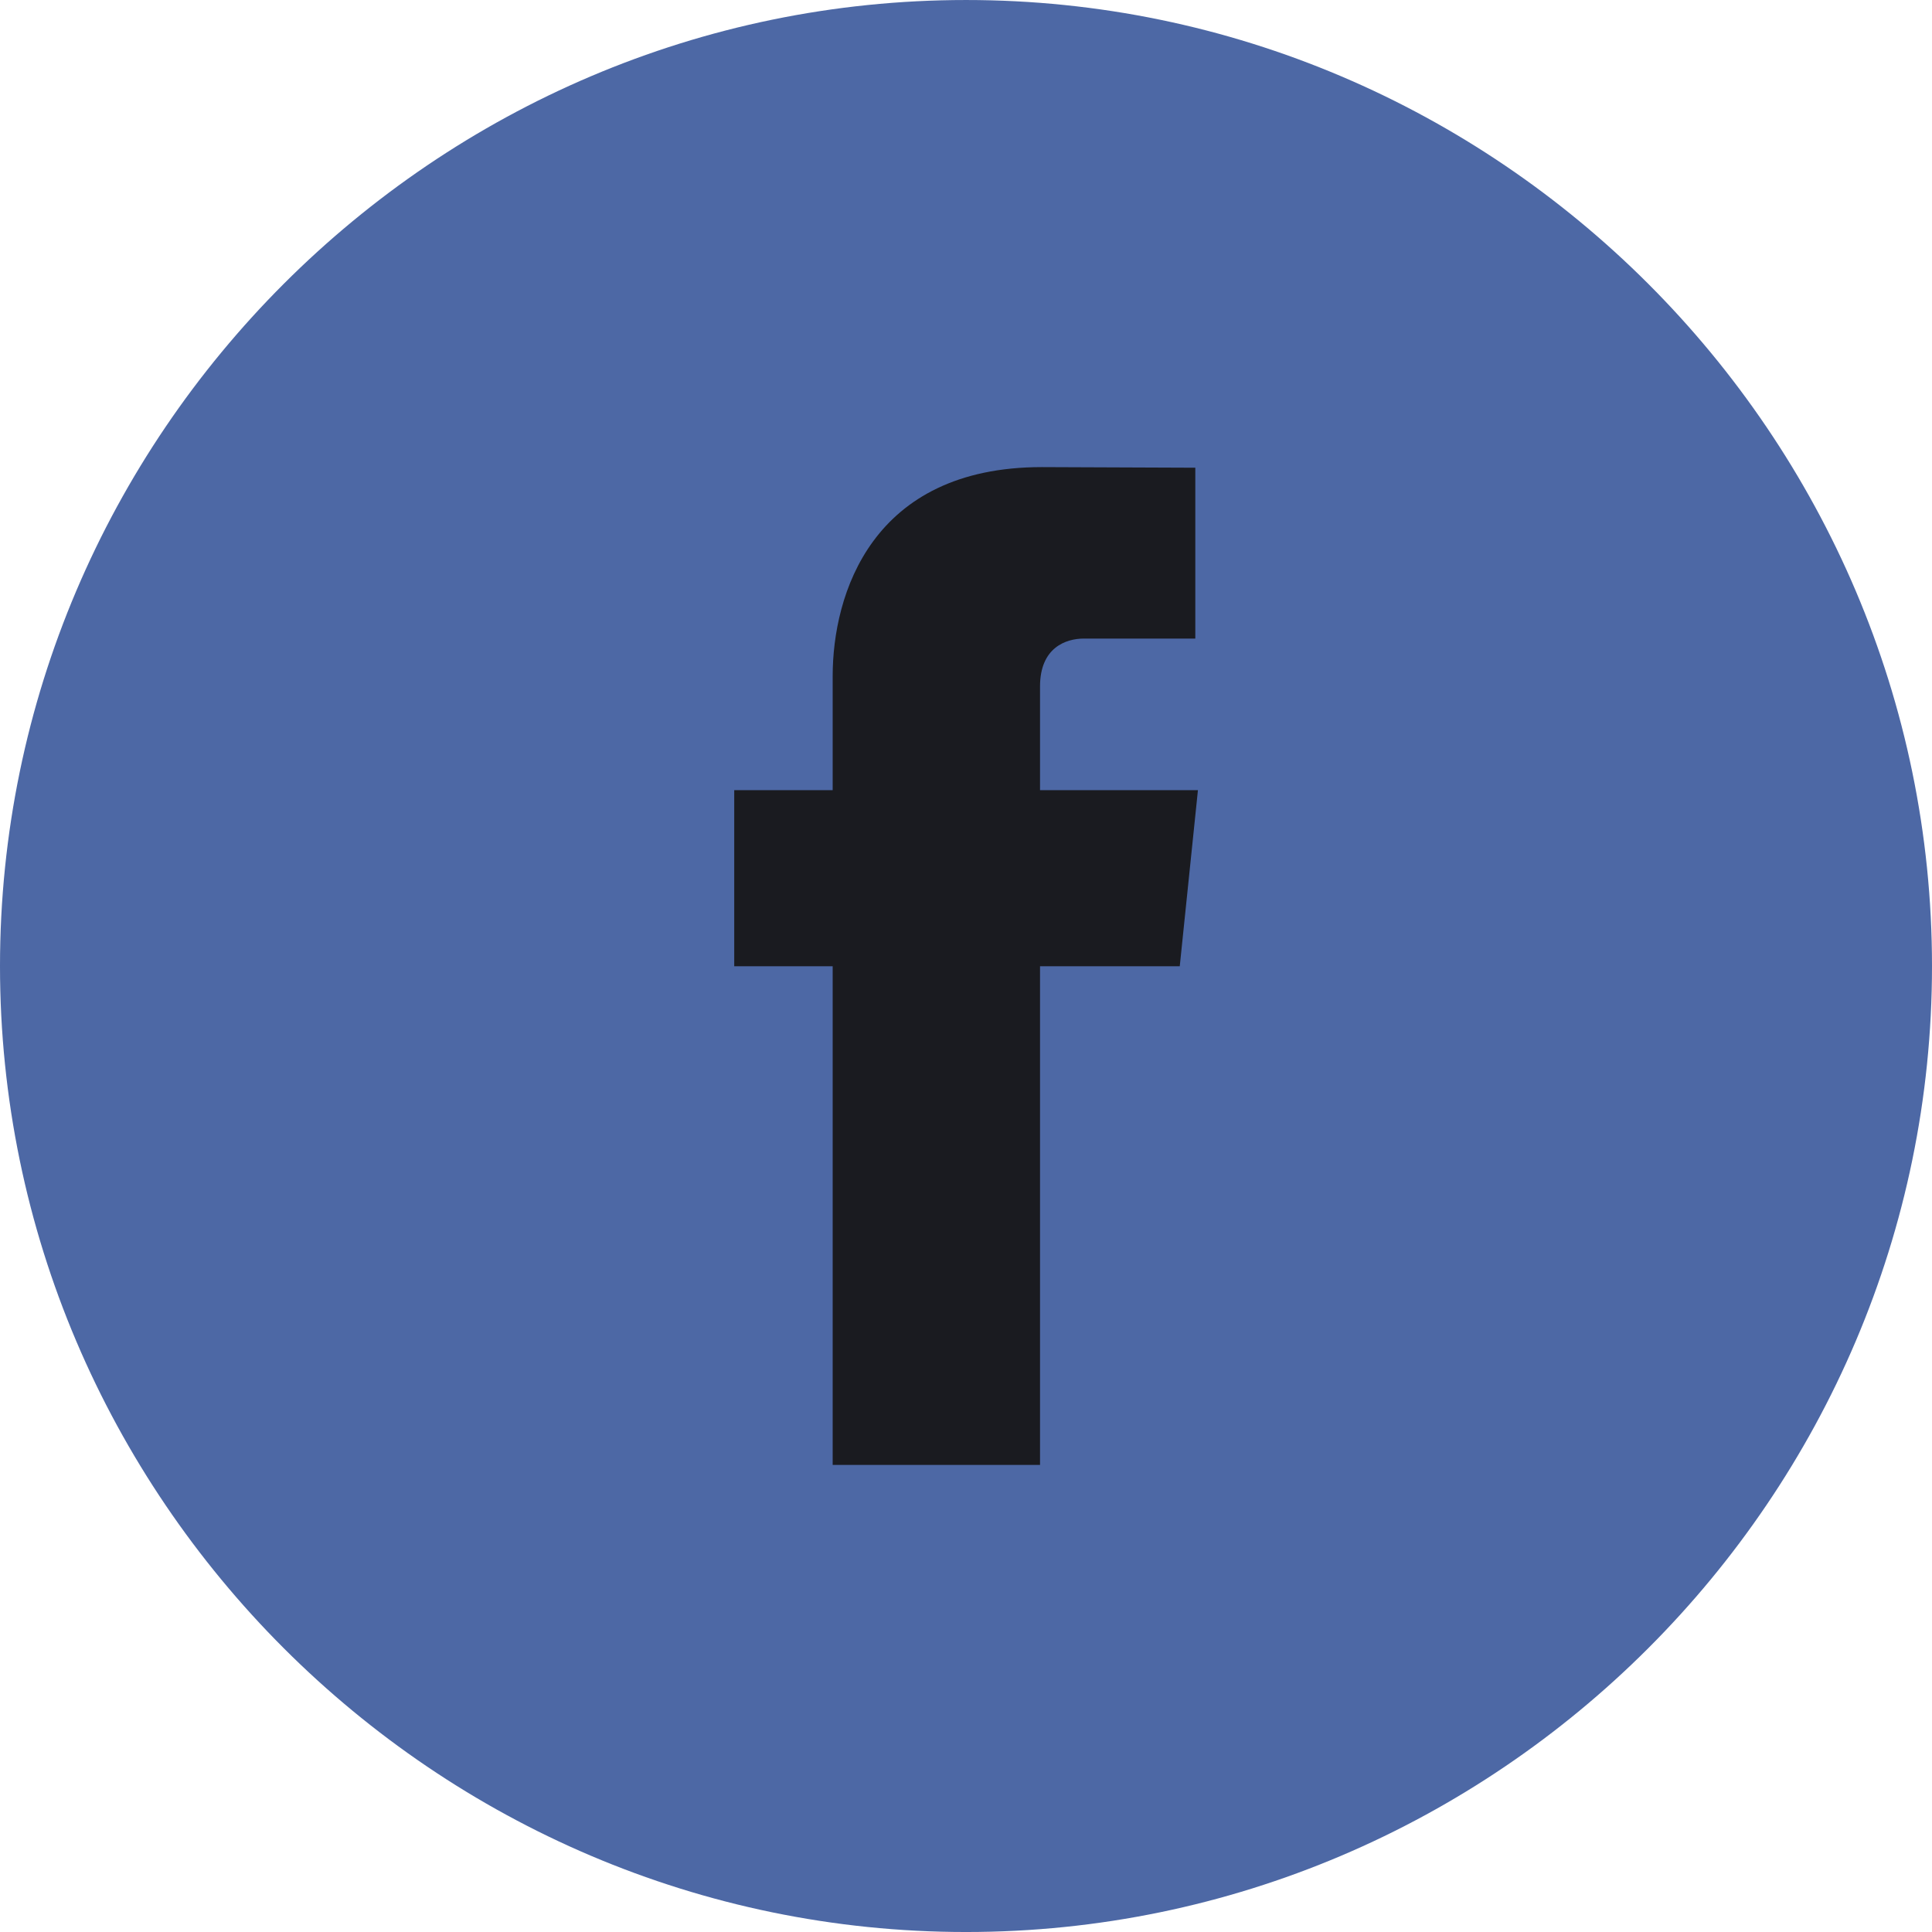
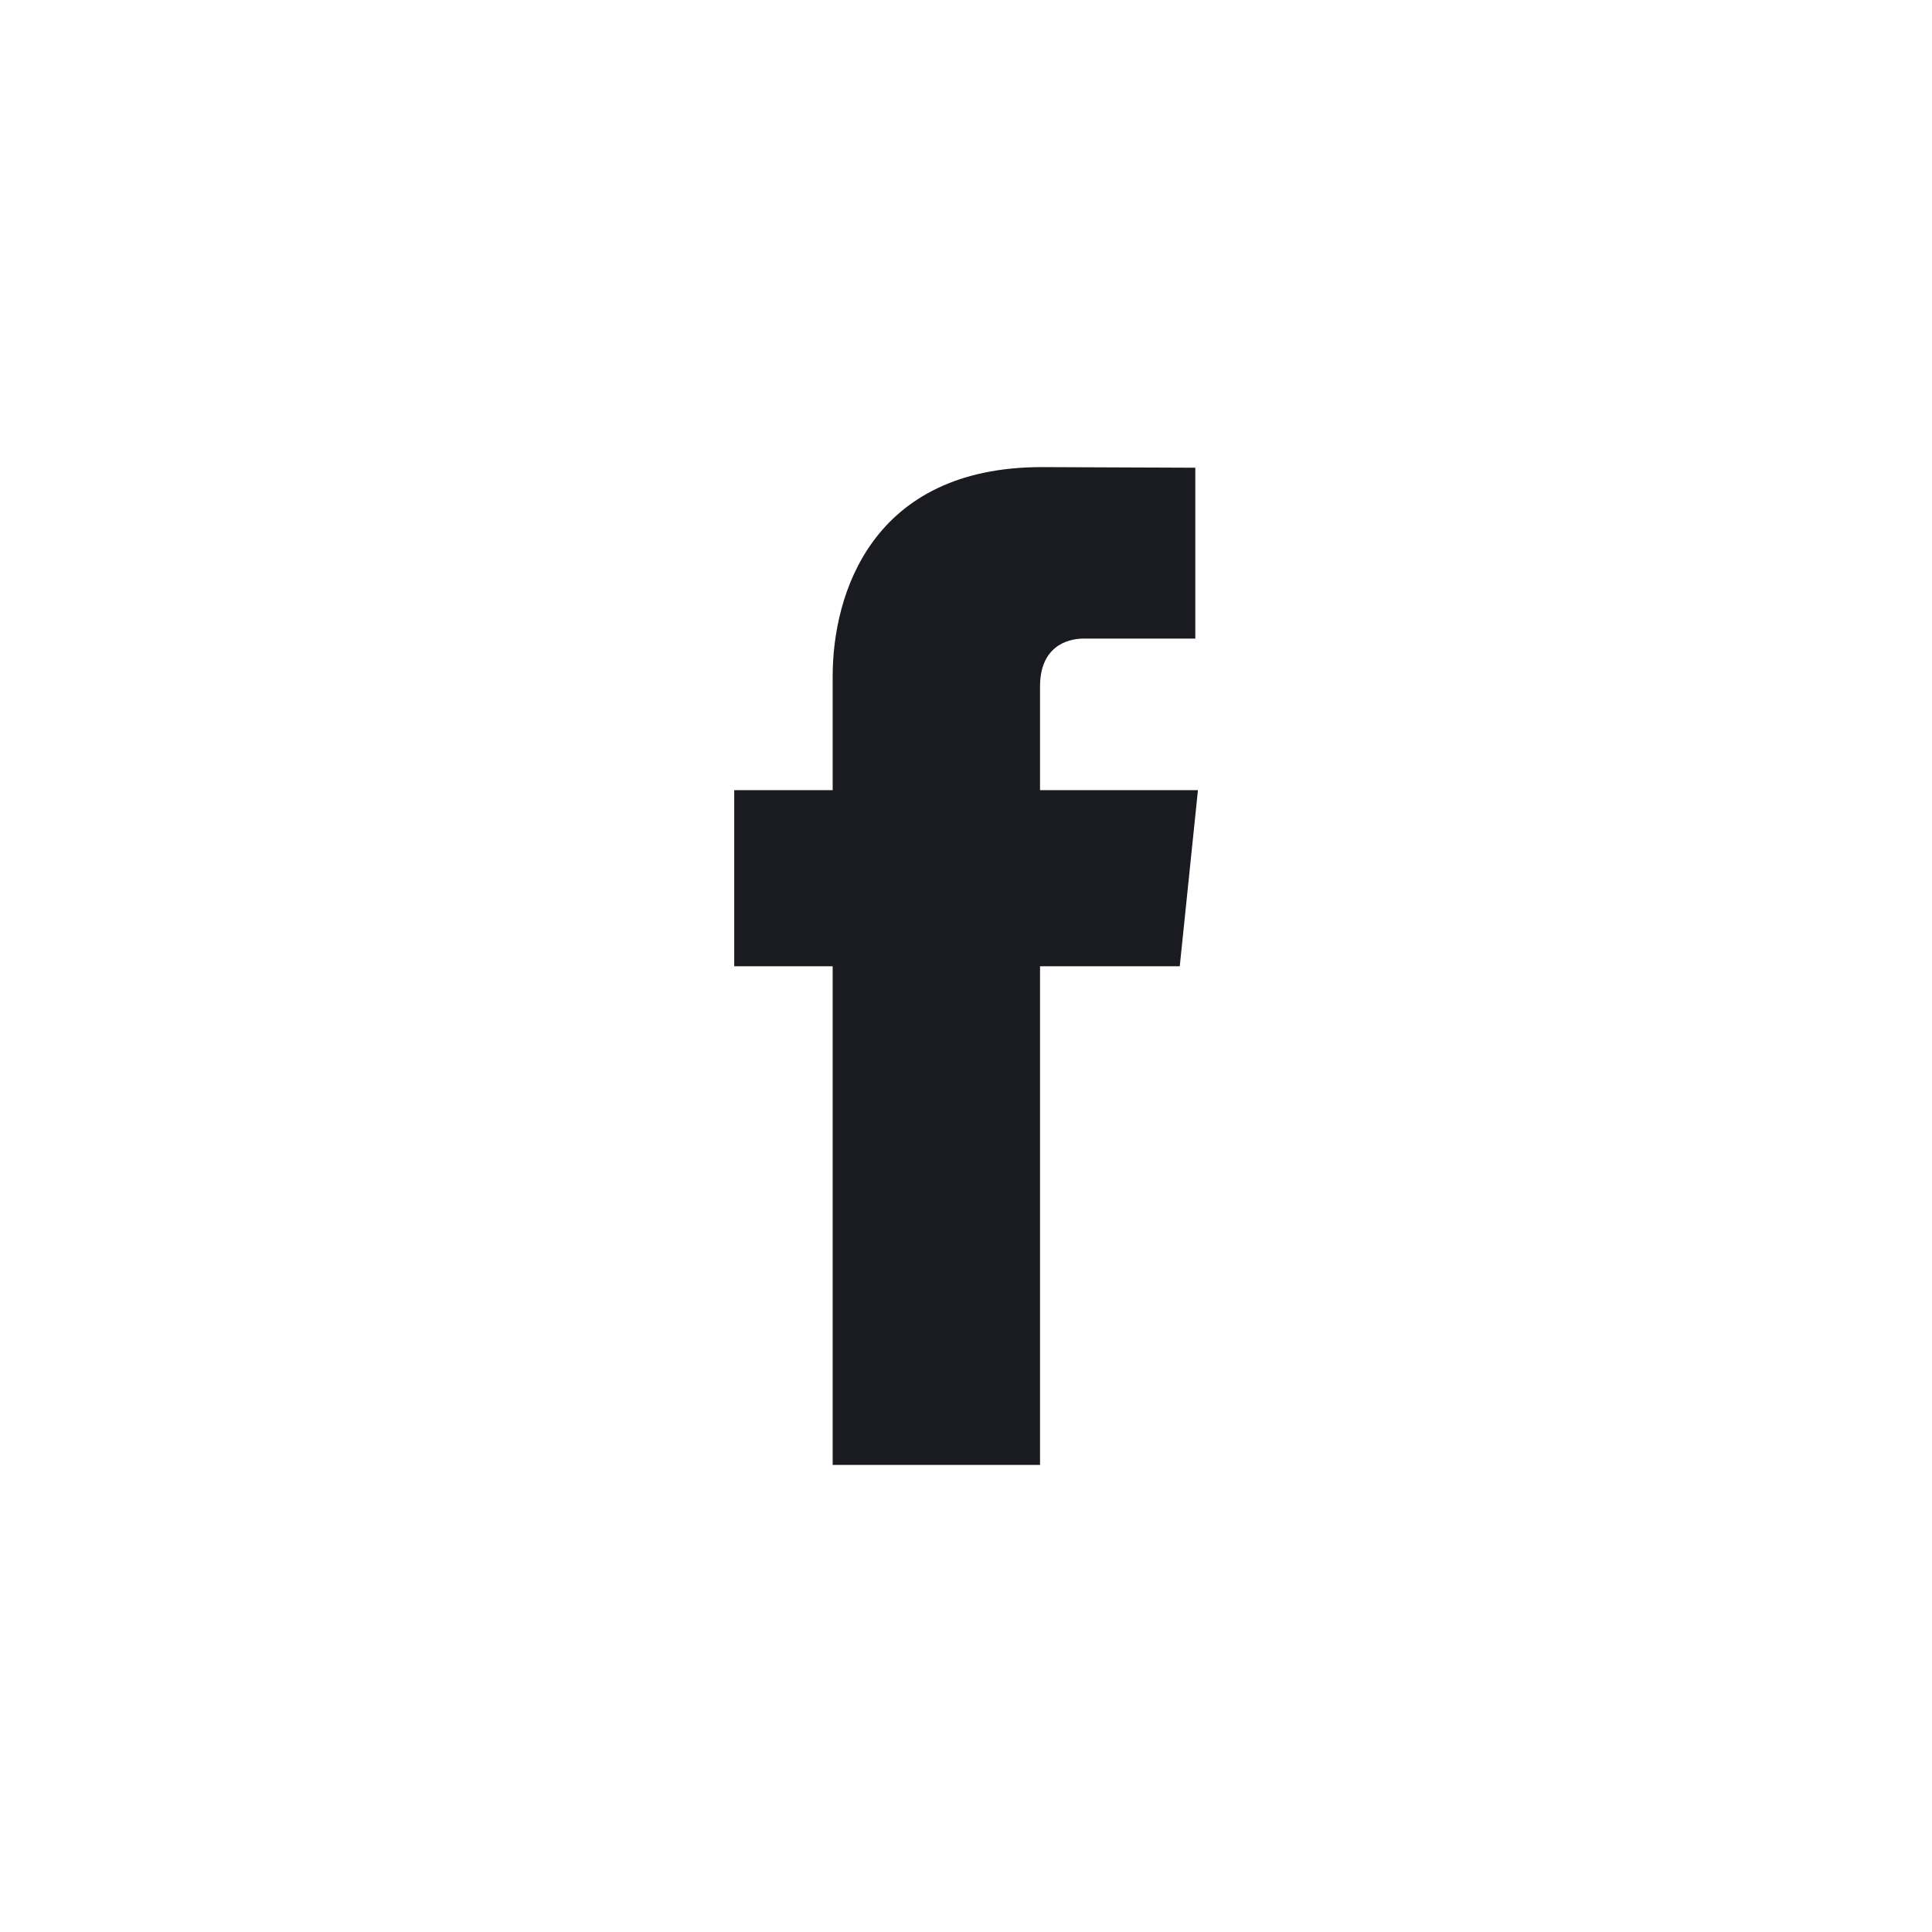
<svg xmlns="http://www.w3.org/2000/svg" xml:space="preserve" width="111.461mm" height="111.462mm" version="1.1" style="shape-rendering:geometricPrecision; text-rendering:geometricPrecision; image-rendering:optimizeQuality; fill-rule:evenodd; clip-rule:evenodd" viewBox="0 0 12541 12541">
  <defs>
    <style type="text/css">
   
    .fil1 {fill:#1A1B20;fill-rule:nonzero}
    .fil0 {fill:#3A589B;fill-opacity:0.902}
   
  </style>
  </defs>
  <g id="Layer_x0020_1">
    <g id="_2641679384336">
-       <path class="fil0" d="M6271 0l0 0c3448,0 6270,2822 6270,6271l0 0c0,3448 -2822,6270 -6270,6270l0 0c-3449,0 -6271,-2822 -6271,-6270l0 0c0,-3449 2822,-6271 6271,-6271z" />
-       <path class="fil1" d="M7776 5129l-1025 0 0 -673c0,-252 167,-311 285,-311 118,0 723,0 723,0l0 -1109 -996 -4c-1106,0 -1358,827 -1358,1357l0 740 -639 0 0 1143 639 0c0,1468 0,3237 0,3237l1346 0c0,0 0,-1786 0,-3237l907 0 118 -1143z" />
+       <path class="fil1" d="M7776 5129l-1025 0 0 -673c0,-252 167,-311 285,-311 118,0 723,0 723,0l0 -1109 -996 -4c-1106,0 -1358,827 -1358,1357l0 740 -639 0 0 1143 639 0c0,1468 0,3237 0,3237l1346 0c0,0 0,-1786 0,-3237l907 0 118 -1143" />
    </g>
  </g>
</svg>